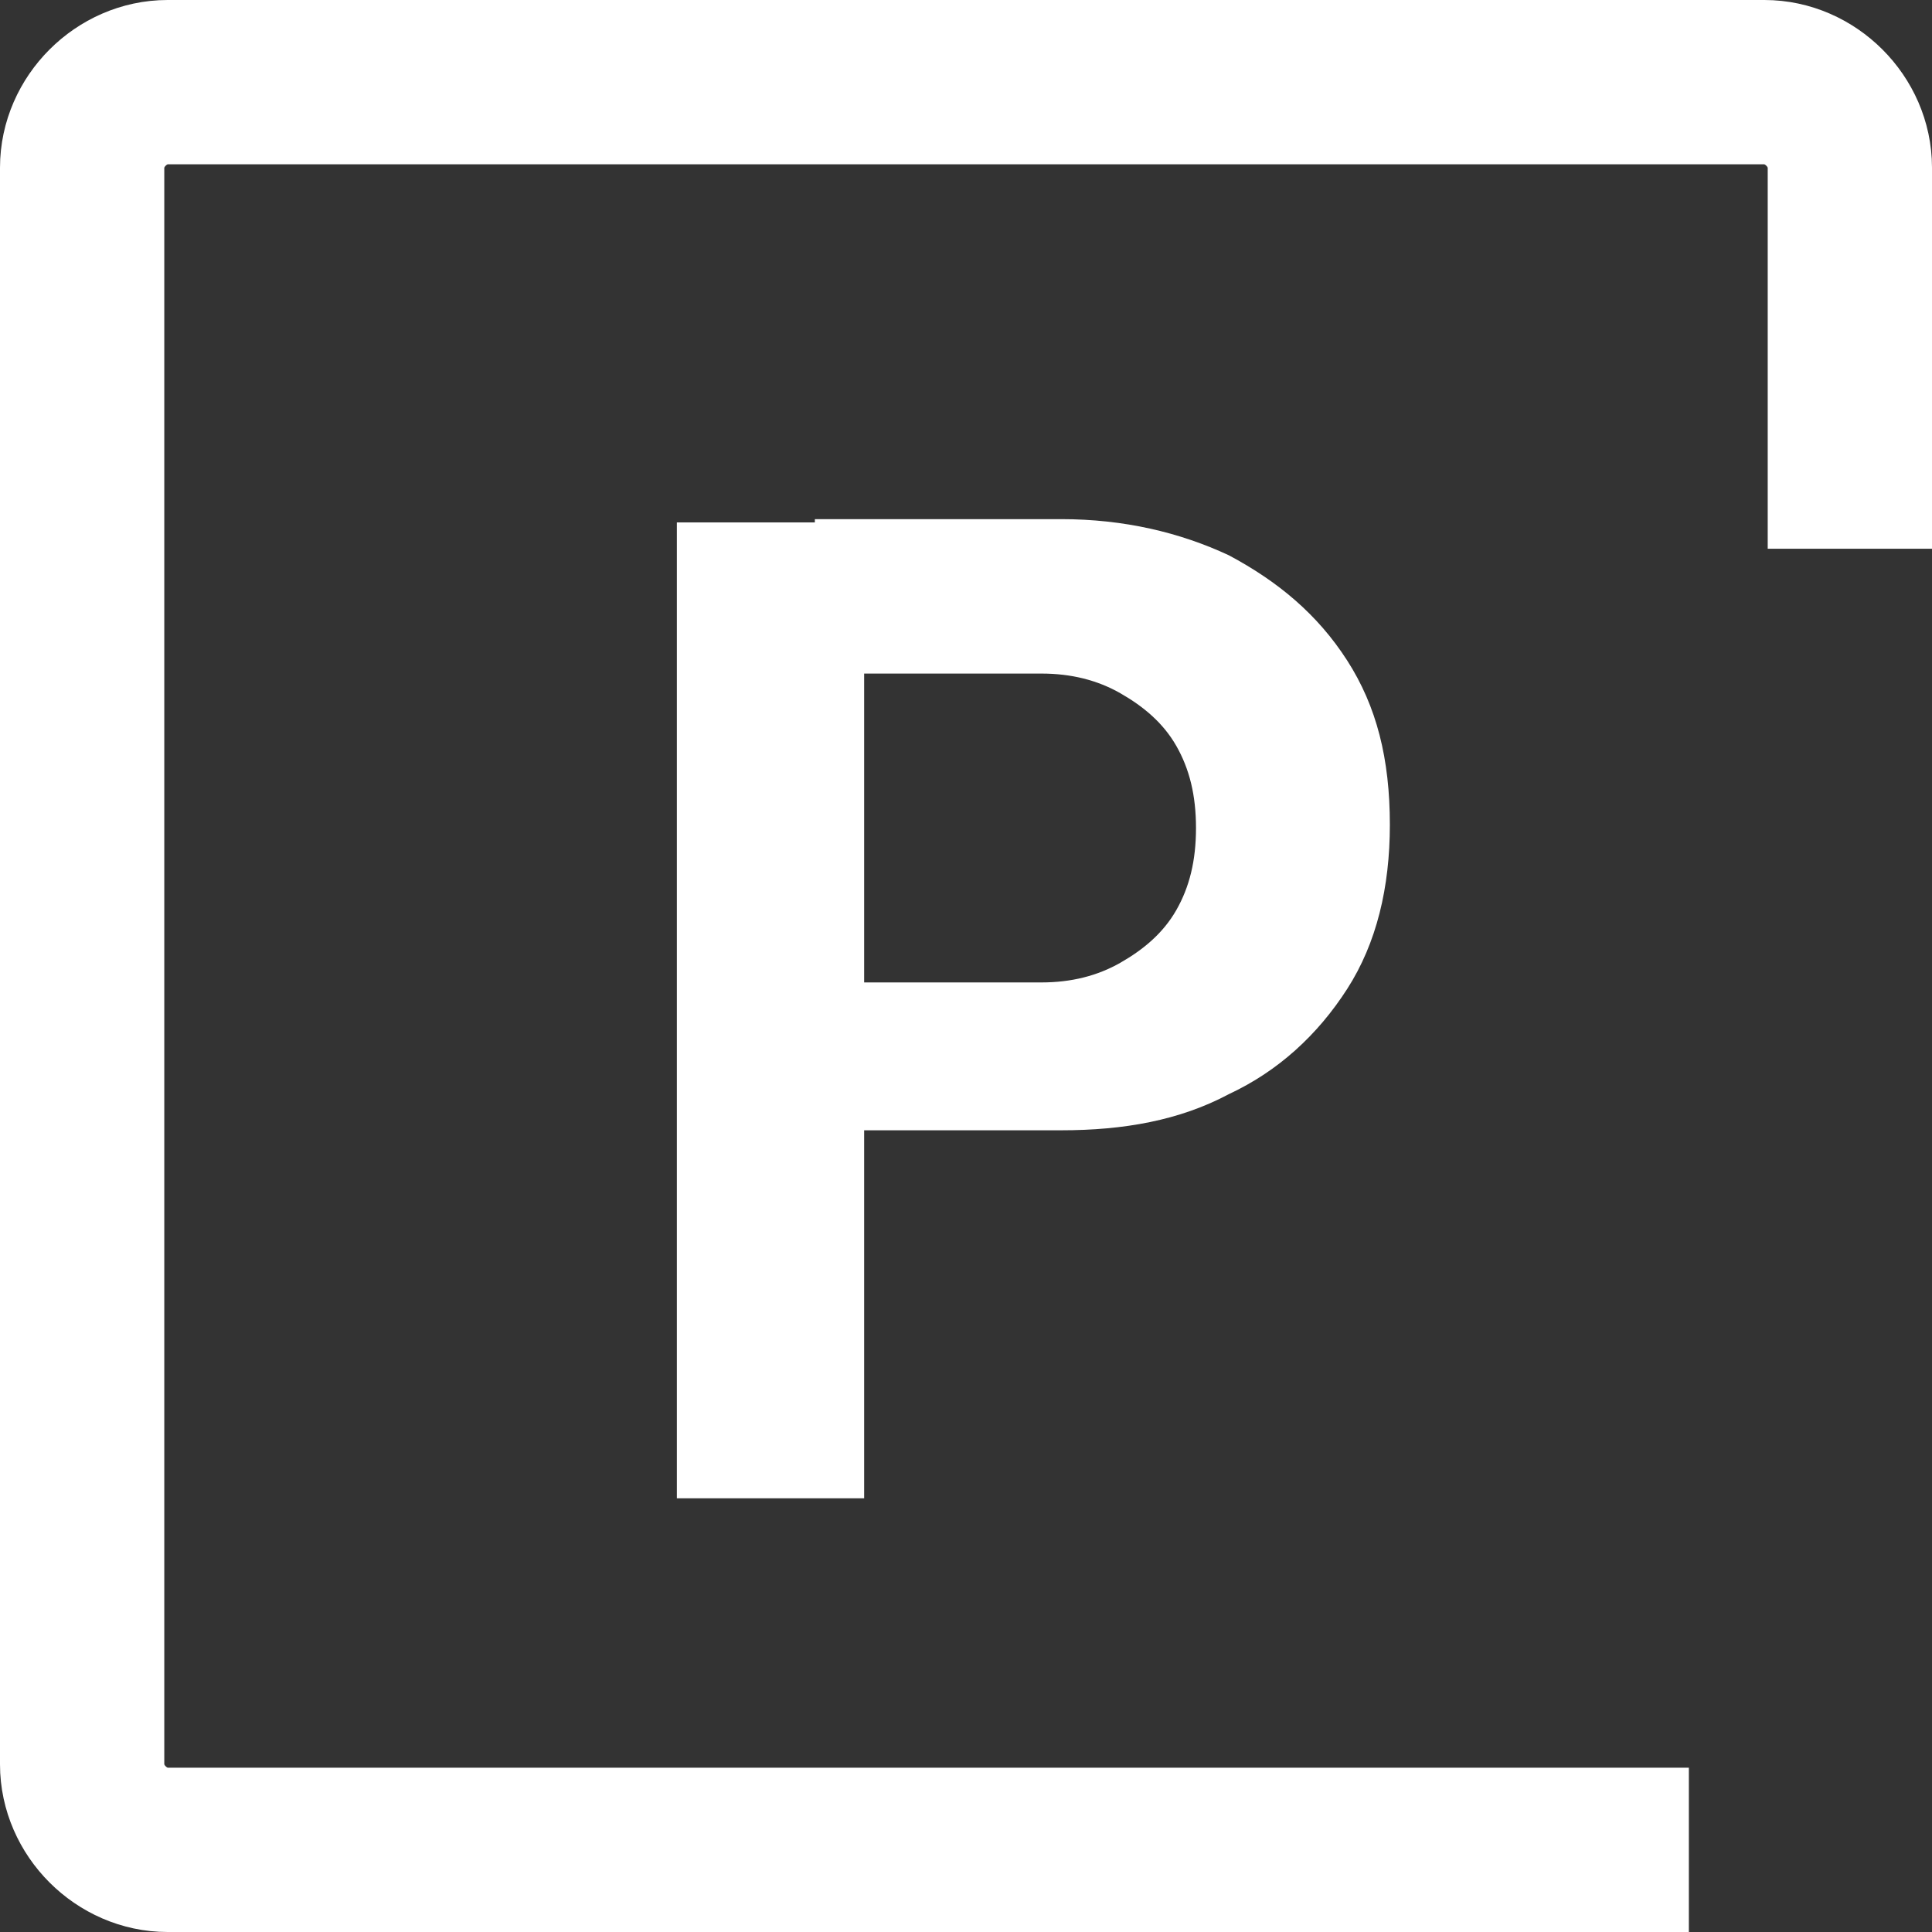
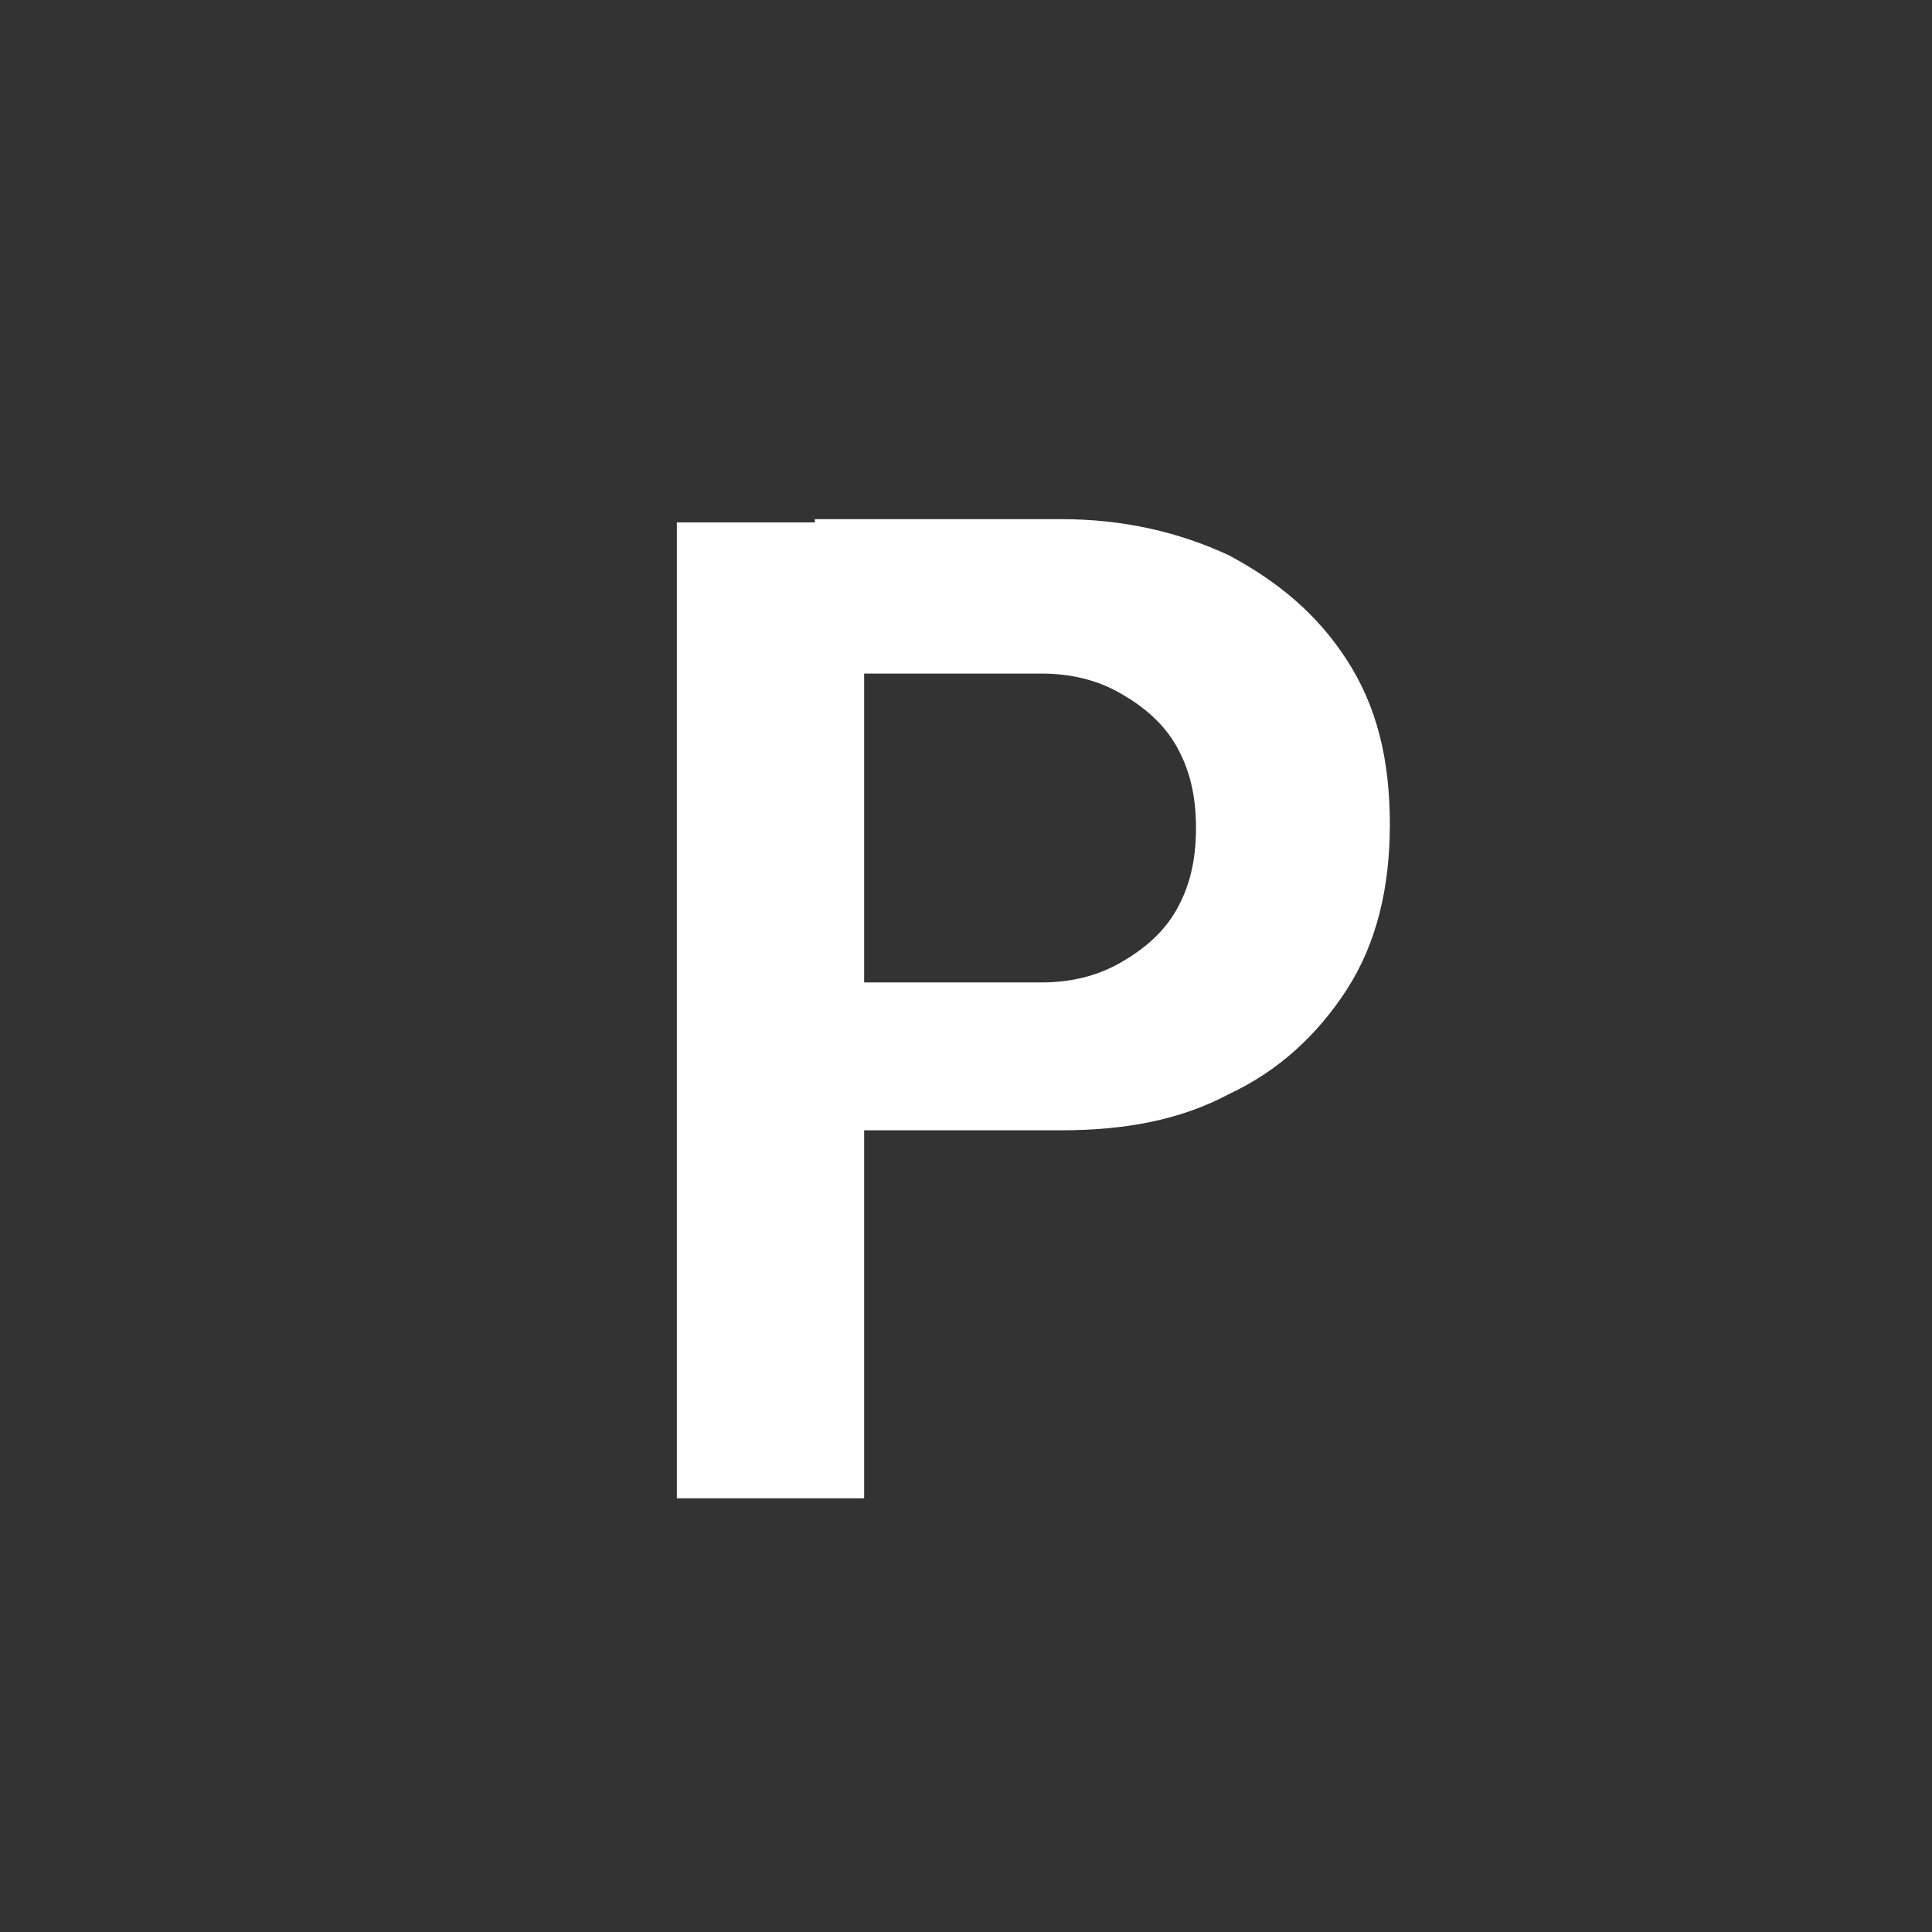
<svg xmlns="http://www.w3.org/2000/svg" version="1.1" id="Calque_1" x="0px" y="0px" viewBox="0 0 58.8 58.8" style="enable-background:new 0 0 58.8 58.8;" xml:space="preserve">
  <rect x="0" y="0" width="58.8" height="58.8" fill="#333333" stroke="none" />
  <style type="text/css">
	.st0{fill:none;stroke:#FFFFFF;stroke-width:5;stroke-linejoin:round;stroke-miterlimit:10;}
	.st1{fill:#FFFFFF;}
</style>
  <g>
-     <path class="st0" d="M51.4,56.3H5.1c-1.4,0-2.6-1.2-2.6-2.6V5.1c0-1.4,1.2-2.6,2.6-2.6h48.6c1.4,0,2.6,1.2,2.6,2.6v11.6" />
    <g>
      <path class="st1" d="M20.6,45.6V15.9h5.7v29.7H20.6z M24.8,34.6v-4.7h6.9c0.9,0,1.7-0.2,2.4-0.6c0.7-0.4,1.3-0.9,1.7-1.6    c0.4-0.7,0.6-1.5,0.6-2.5s-0.2-1.8-0.6-2.5s-1-1.2-1.7-1.6s-1.5-0.6-2.4-0.6h-6.9v-4.7h7.5c1.9,0,3.6,0.4,5.1,1.1    c1.5,0.8,2.7,1.8,3.6,3.2c0.9,1.4,1.3,3,1.3,5c0,1.9-0.4,3.6-1.3,5s-2.1,2.5-3.6,3.2c-1.5,0.8-3.2,1.1-5.1,1.1h-7.5V34.6z" />
    </g>
  </g>
</svg>